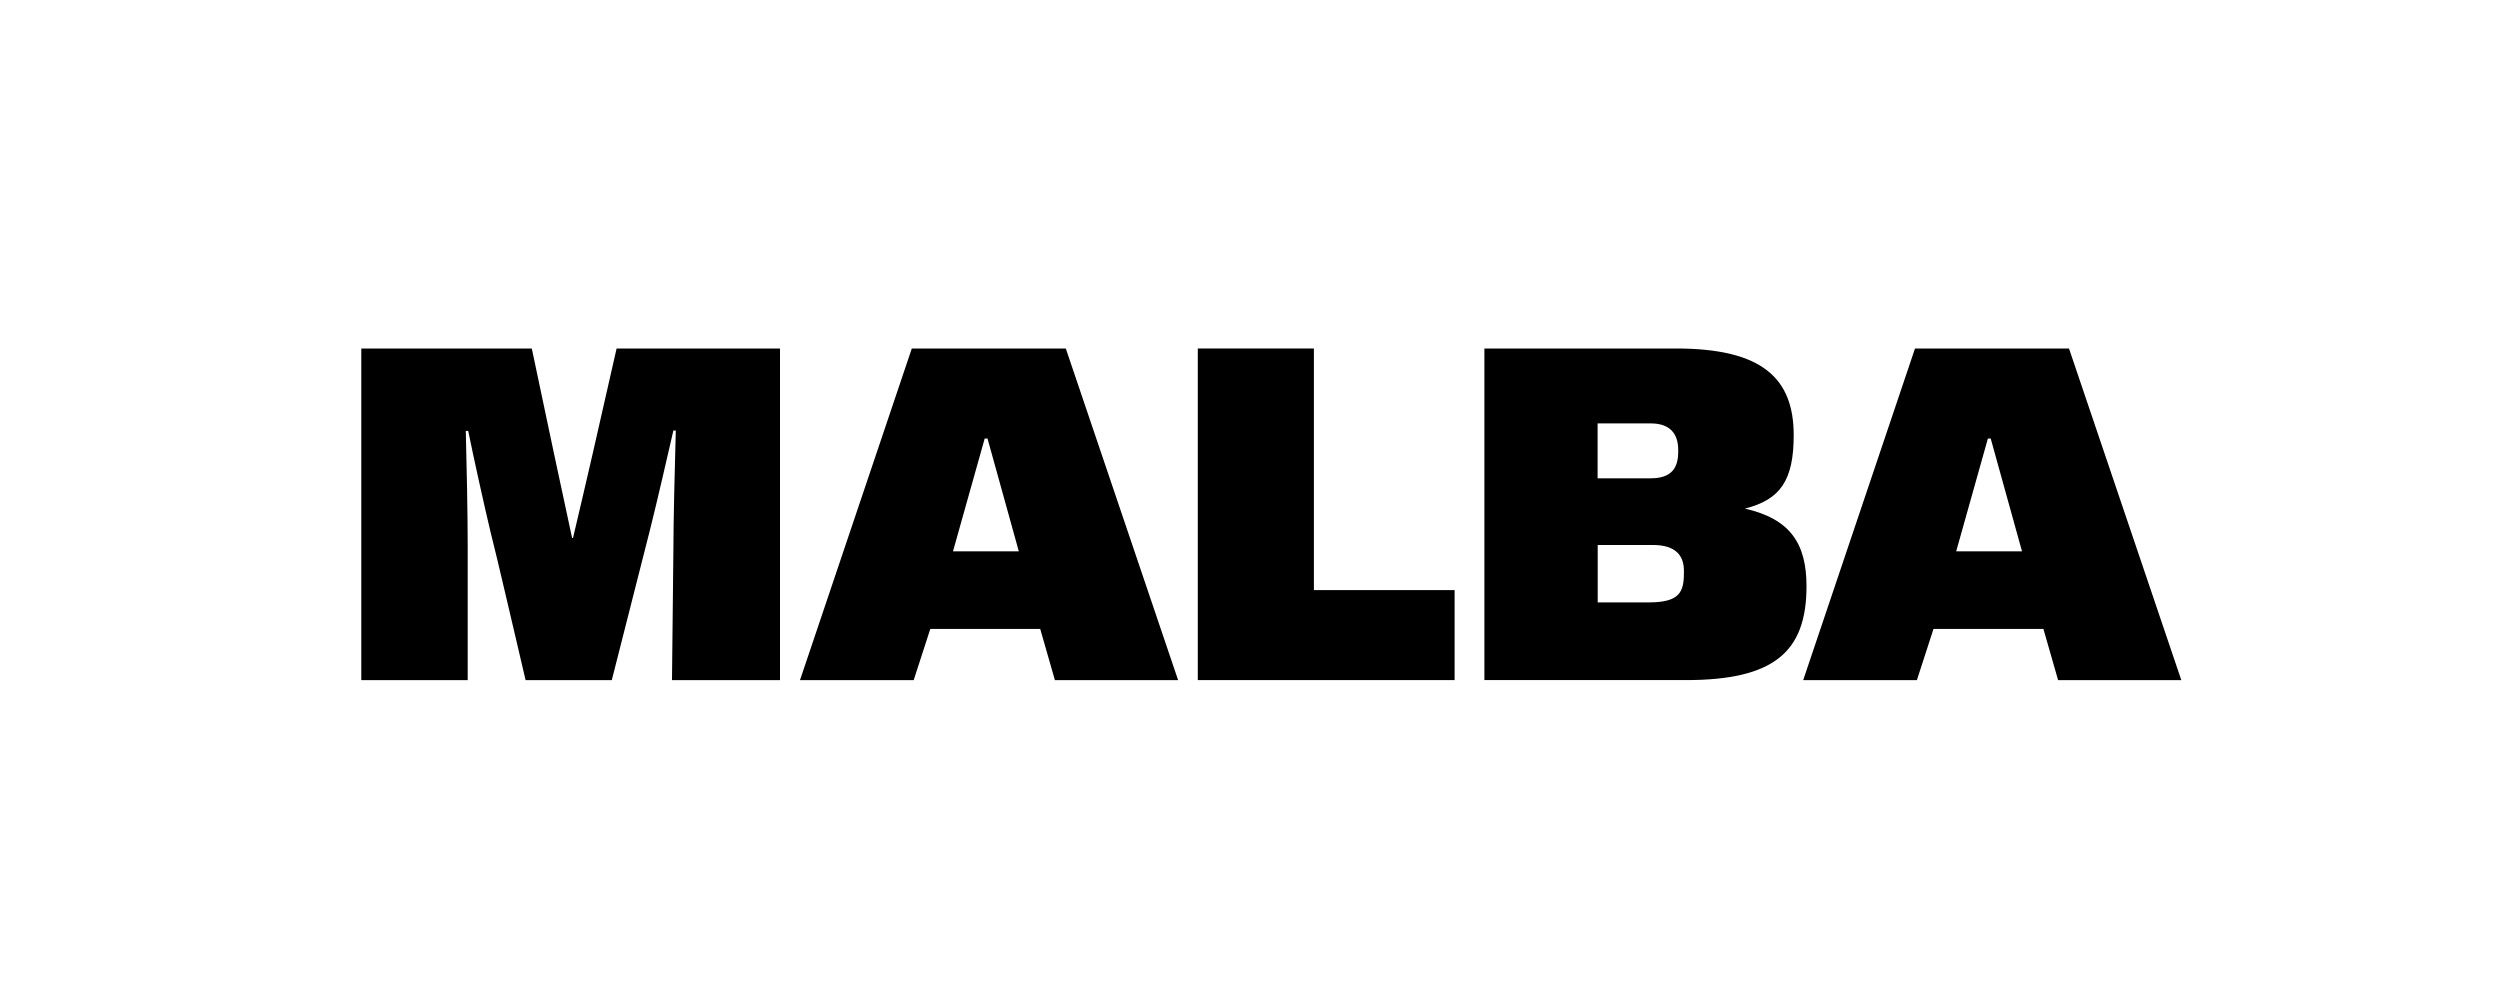
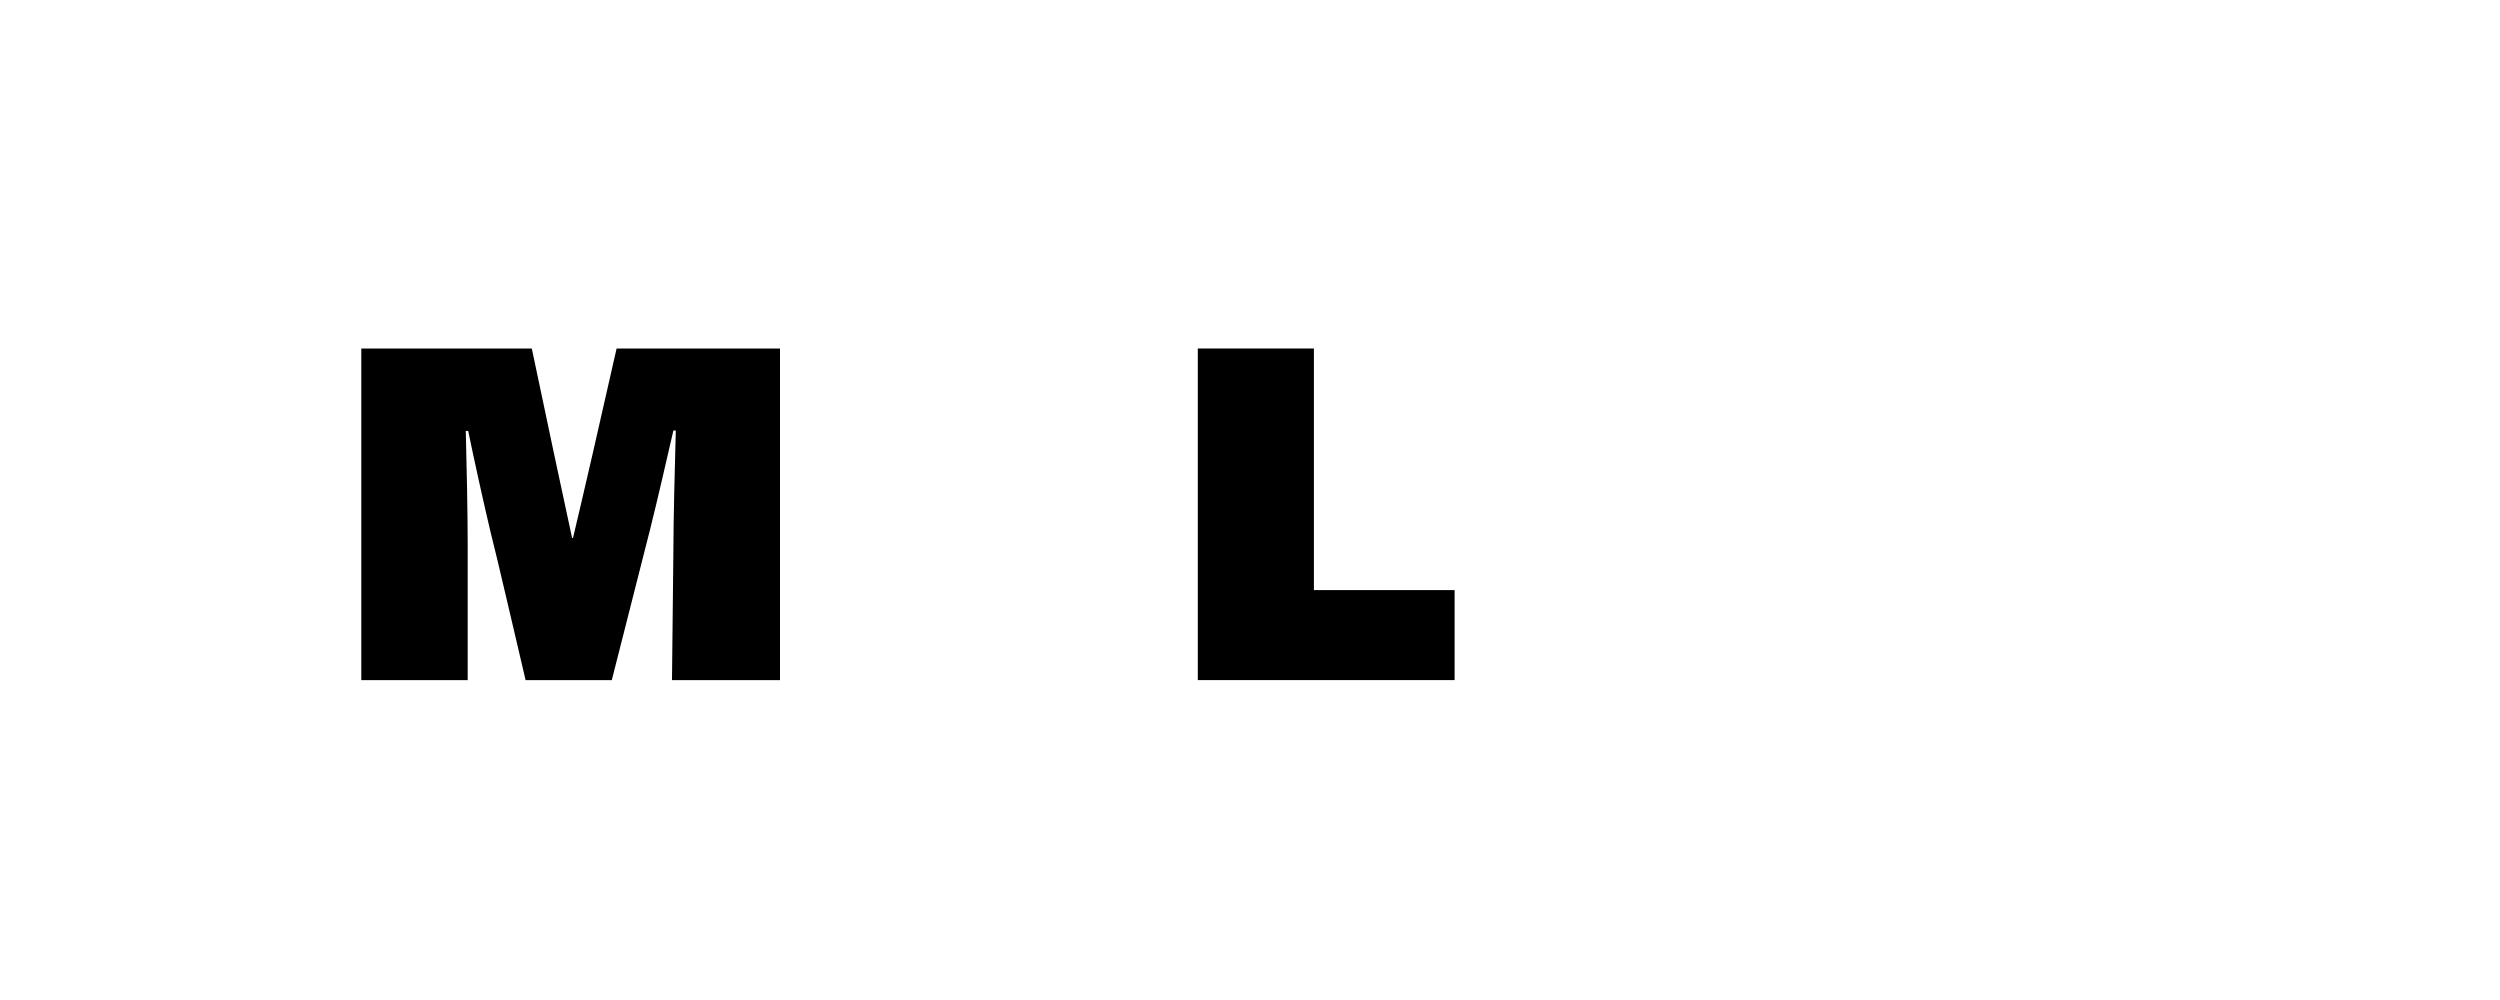
<svg xmlns="http://www.w3.org/2000/svg" id="Capa_1" width="250" height="100" viewBox="0 0 250 100">
  <path d="M36.13,68.01v-33.16h17.05l2.23,10.56c.57,2.7,1.37,6.35,1.8,8.39h.09c.47-1.94,1.32-5.64,1.99-8.53l2.37-10.42h16.34v33.16h-10.8l.14-13.07c0-2.65.14-8.34.24-11.89h-.24c-.57,2.46-1.56,6.82-2.32,9.85l-3.84,15.11h-8.62c-1.14-4.83-2.84-12.22-3.51-14.83-.62-2.61-1.66-7.29-2.23-10.09h-.24c.09,3.22.19,8.58.19,11.47v13.45h-10.66Z" />
-   <path d="M80,68.01l11.18-33.16h15.4l11.23,33.16h-12.32l-1.47-5.12h-10.99l-1.66,5.12h-11.37,0ZM95.3,55.13h6.58l-3.13-11.28h-.28l-3.17,11.28Z" />
  <polygon points="119.78 68.01 119.78 34.85 131.39 34.85 131.39 59.01 145.46 59.01 145.46 68.01 119.78 68.01" />
-   <path d="M148.44,68.01v-33.16h19.18c8.67,0,11.75,3.03,11.75,8.67,0,4.5-1.32,6.44-4.88,7.34,4.59,1.04,6.16,3.55,6.16,7.77,0,6.58-3.27,9.38-12.08,9.38h-20.13,0ZM159.76,47.83h5.31c2.09,0,2.75-1.04,2.75-2.65v-.19c0-1.56-.76-2.65-2.75-2.65h-5.31v5.5ZM159.76,60.24h5.12c3.08,0,3.51-1.04,3.51-2.94v-.24c0-1.52-.85-2.56-3.08-2.56h-5.54v5.73Z" />
-   <path d="M180.32,68.01l11.18-33.16h15.4l11.23,33.16h-12.32l-1.47-5.12h-10.99l-1.66,5.12h-11.37ZM195.62,55.13h6.58l-3.13-11.28h-.28l-3.17,11.28Z" />
</svg>